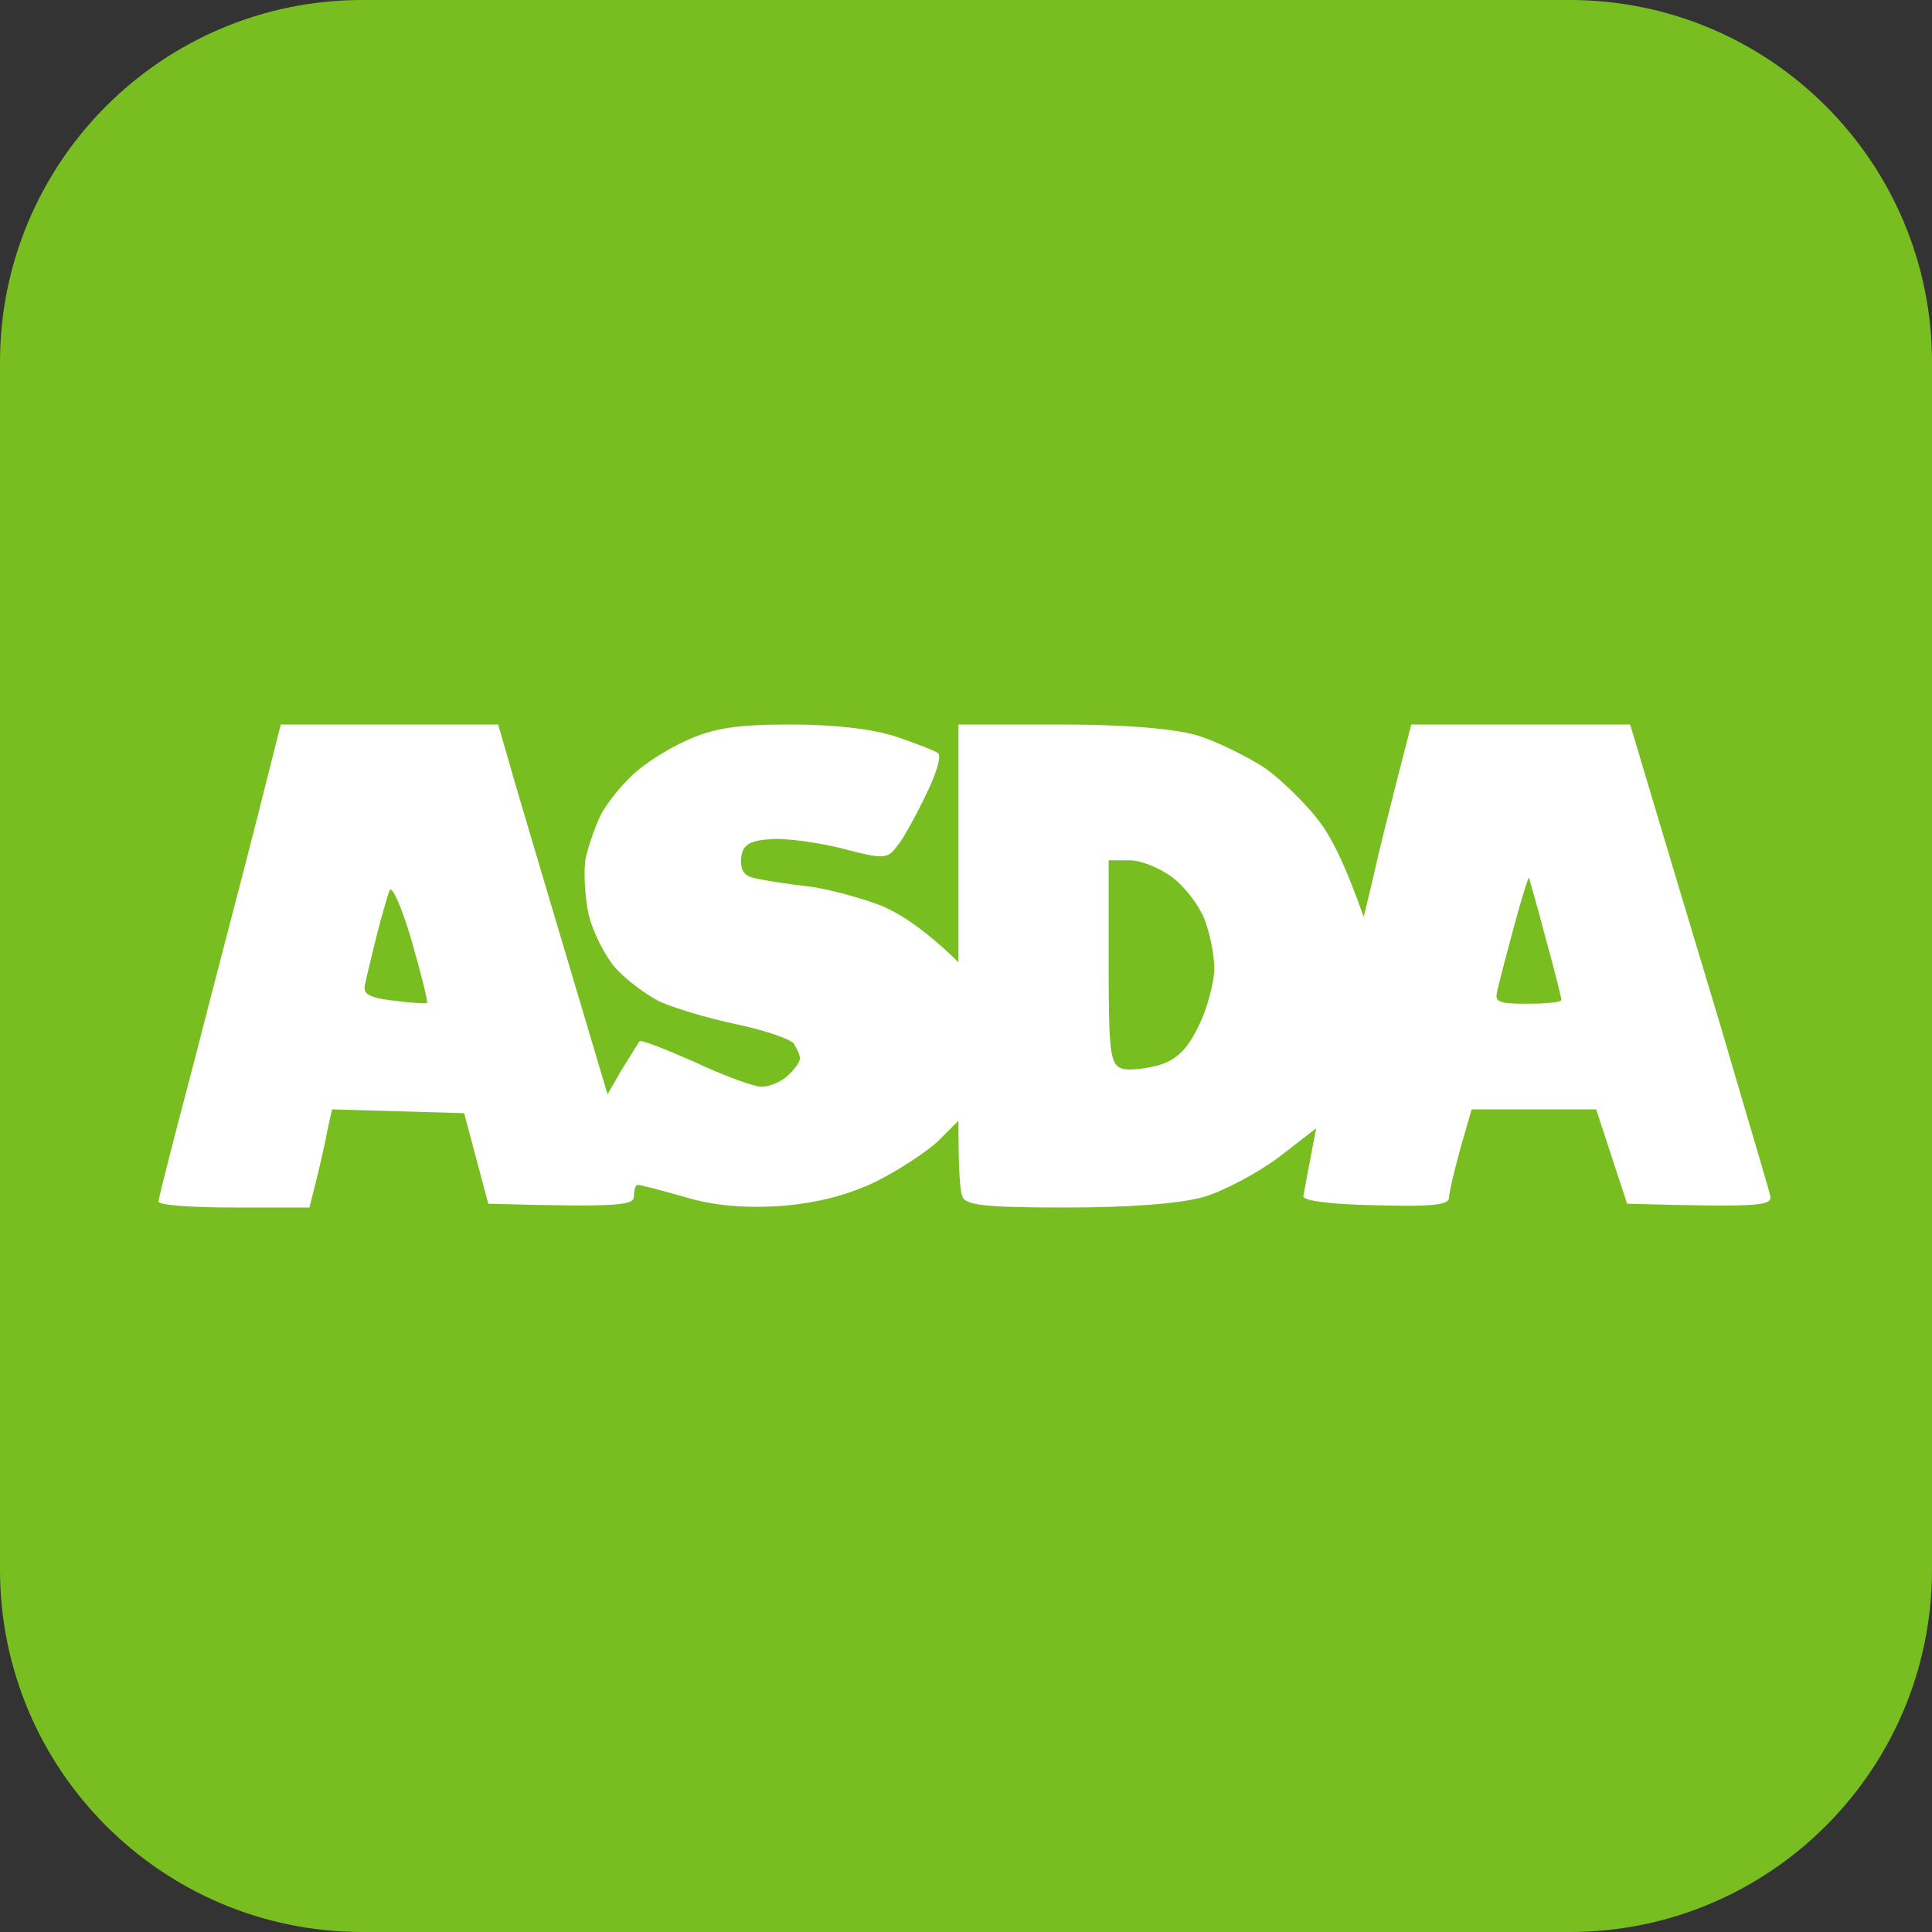
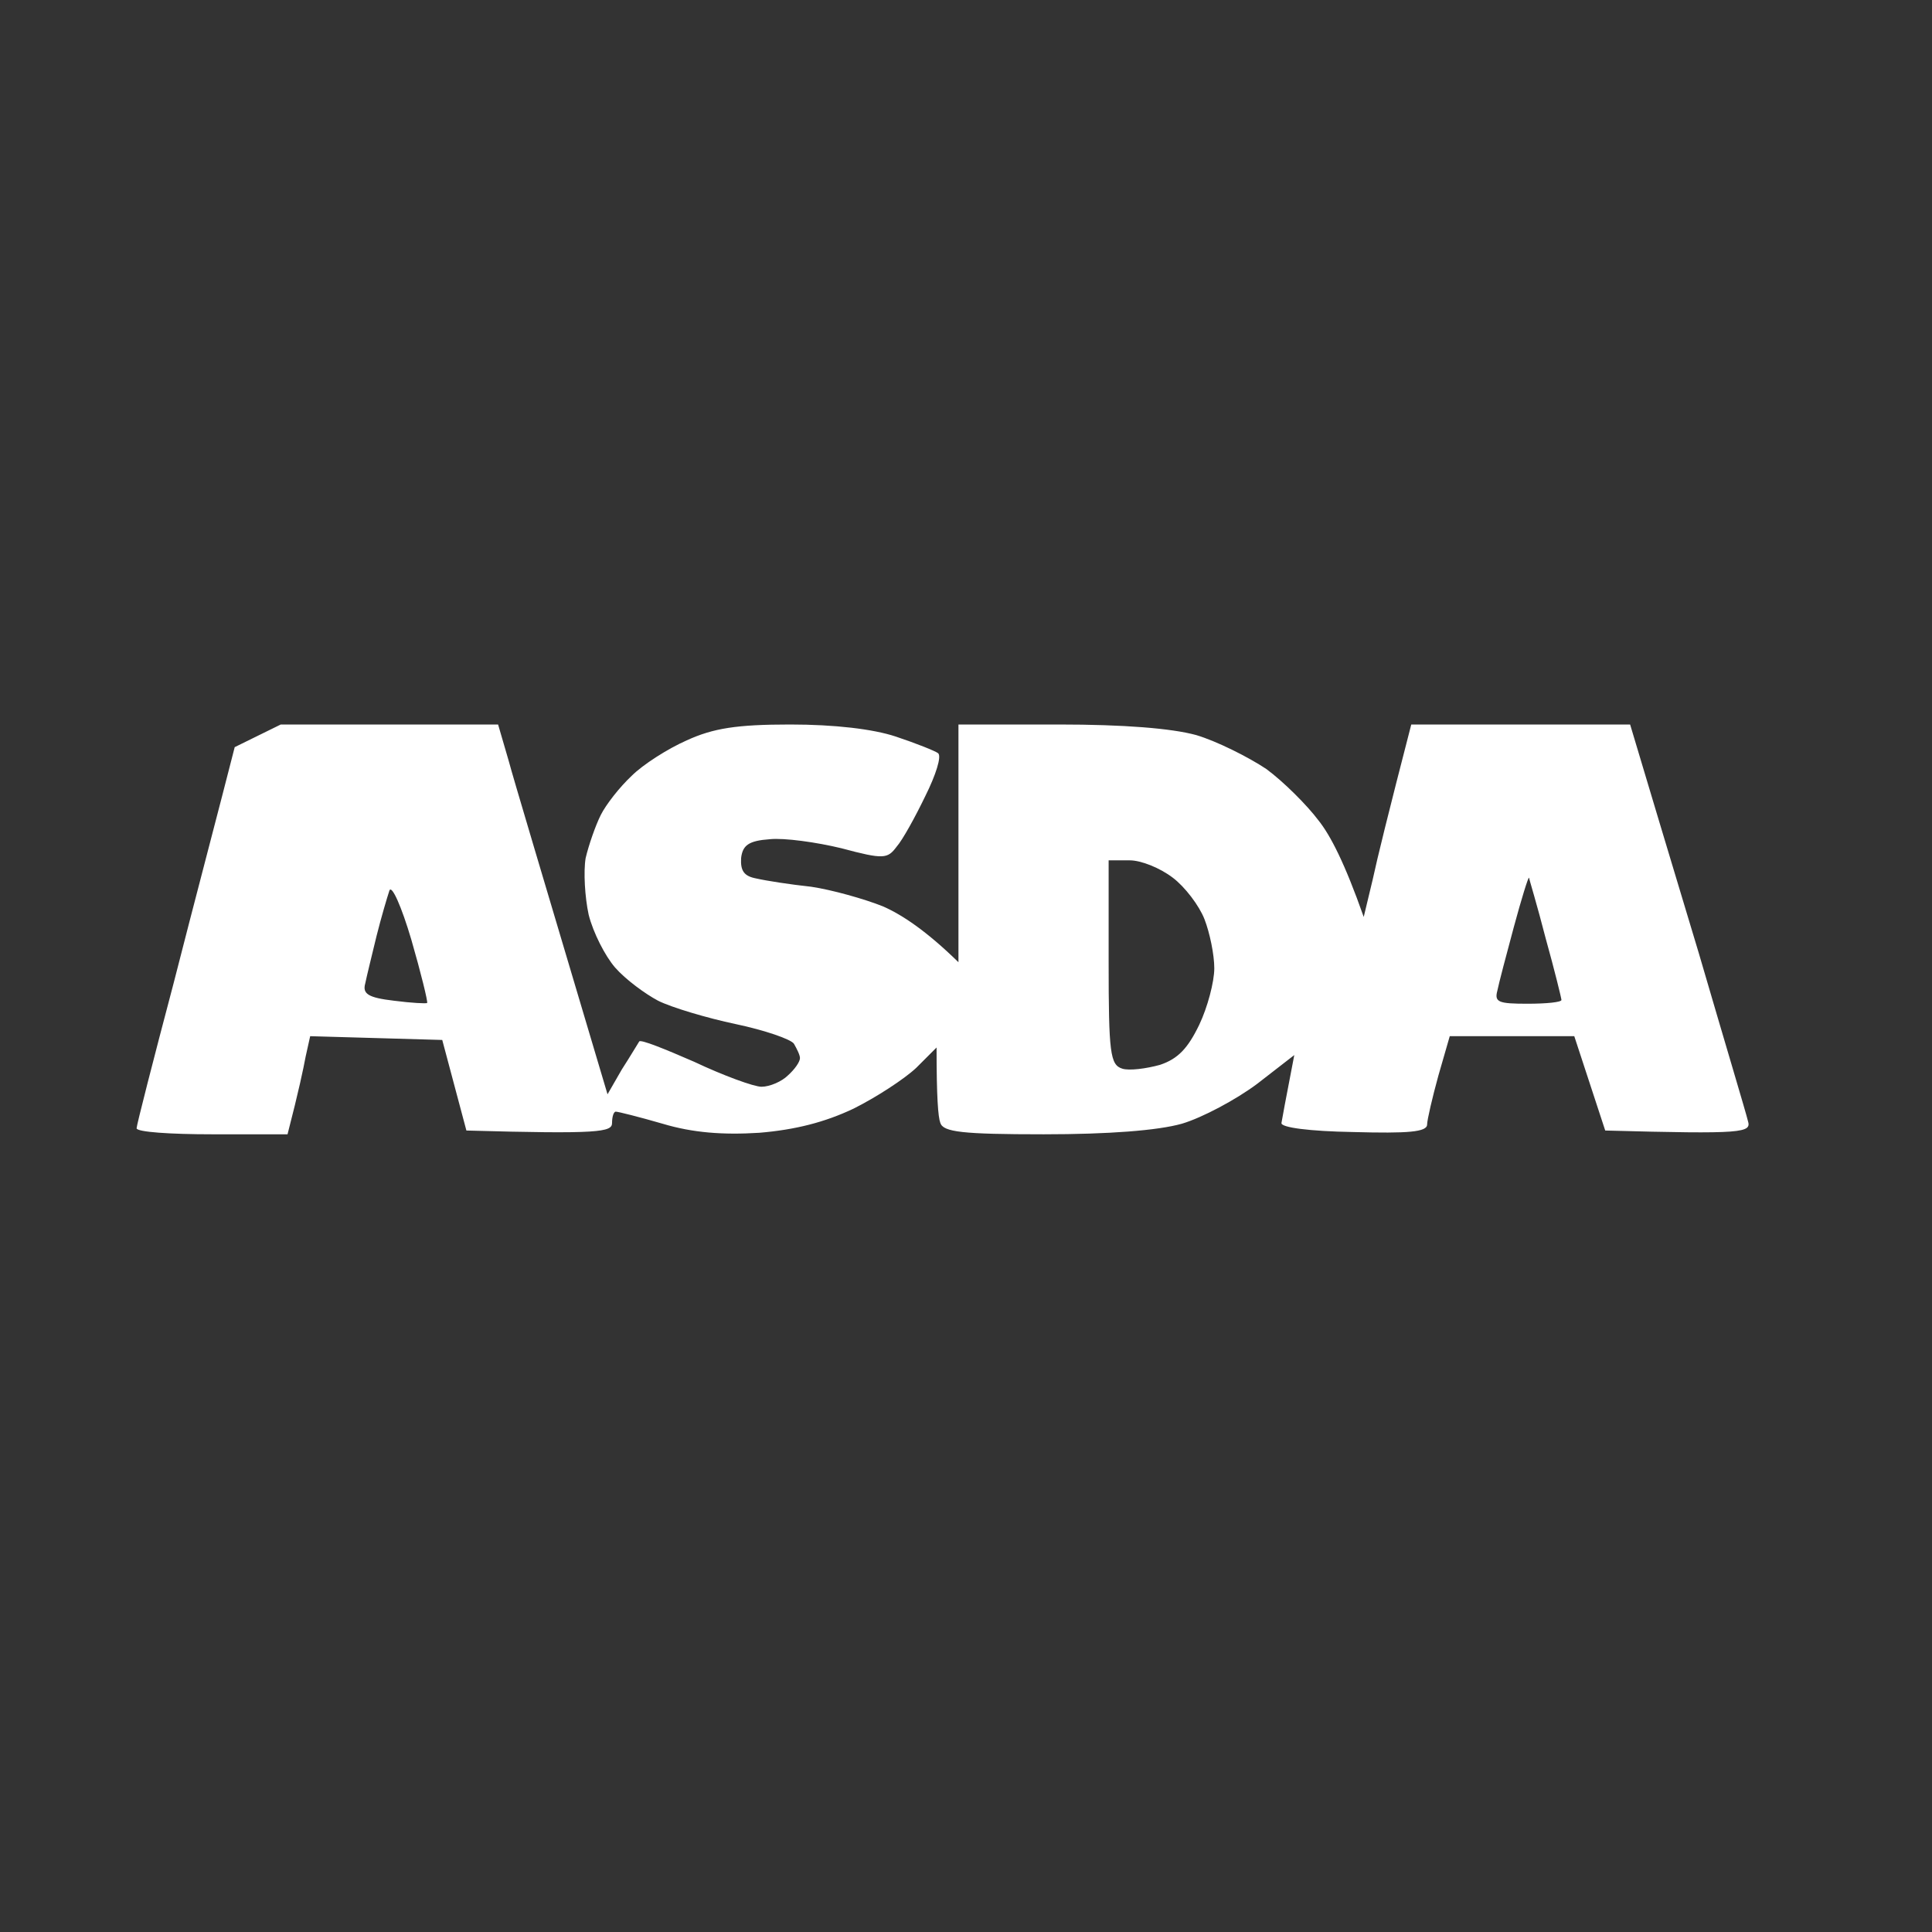
<svg xmlns="http://www.w3.org/2000/svg" version="1.2" viewBox="0 0 256 256" width="256" height="256">
  <rect x="0" y="0" width="256" height="256" fill="#333333" stroke="none" />
  <title>sainsburys</title>
  <style>
		.s0 { fill: #78be20 } 
		.s1 { fill: #ffffff } 
	</style>
-   <path class="s0" d="m0 48c0-26.5 21.5-48 48-48h160c26.5 0 48 21.5 48 48v160c0 26.5-21.5 48-48 48h-160c-26.5 0-48-21.5-48-48z" />
-   <path id="Path 0" fill-rule="evenodd" class="s1" d="m37.2 96h28.8l1.4 4.8c0.7 2.6 4 13.6 13.1 44.2l1.9-3.3c1.1-1.7 2.1-3.4 2.3-3.7 0.2-0.3 3.4 1 7.3 2.7 3.8 1.8 7.9 3.3 8.9 3.3 1.1 0 2.7-0.7 3.5-1.5 0.9-0.8 1.6-1.8 1.6-2.3 0-0.4-0.4-1.2-0.8-1.9-0.4-0.6-3.9-1.8-7.7-2.6-3.8-0.8-8.5-2.2-10.3-3.1-1.7-0.9-4.3-2.8-5.7-4.4-1.3-1.5-2.9-4.6-3.5-7-0.5-2.3-0.7-5.7-0.4-7.5 0.4-1.7 1.3-4.3 2-5.7 0.7-1.4 2.5-3.7 4.1-5.2 1.5-1.5 4.8-3.6 7.3-4.7 3.5-1.6 6.6-2.1 13.7-2.1 5.9 0 11 0.6 14 1.6 2.7 0.9 5.2 1.9 5.6 2.2 0.5 0.4-0.3 2.9-1.7 5.7-1.3 2.7-3 5.8-3.8 6.7-1.2 1.6-1.7 1.7-7.3 0.2-3.3-0.8-7.6-1.4-9.5-1.2-2.8 0.2-3.6 0.8-3.8 2.5-0.1 1.7 0.4 2.4 2 2.7 1.3 0.3 4.5 0.8 7.3 1.1 2.7 0.4 7 1.6 9.5 2.6 2.5 1.1 5.7 3.2 10 7.4v-31.5h13.3c8.6 0 14.9 0.5 18.2 1.4 2.7 0.8 6.9 2.9 9.3 4.5 2.3 1.7 5.4 4.8 6.9 6.8 1.6 2 3.5 5.7 6 12.8l1.2-5c0.6-2.8 2-8.5 5.1-20.5h29l2.9 9.7c1.6 5.4 5.7 19 9.1 30.3 3.3 11.3 6.3 21.3 6.5 22.2 0.5 1.6-0.4 1.8-18.9 1.3l-4.1-12.5h-16.5l-1.5 5.2c-0.8 2.9-1.5 5.9-1.5 6.5 0 1-2.5 1.2-9.8 1-5.8-0.1-9.6-0.6-9.5-1.2 0.1-0.6 0.5-2.8 1.7-9l-4.9 3.8c-2.8 2.1-7.3 4.5-10 5.3-3.2 0.9-9.7 1.4-18.3 1.4-10.8 0-13.3-0.3-13.7-1.5-0.3-0.8-0.5-3.4-0.5-10l-2.7 2.7c-1.6 1.5-5.3 3.9-8.3 5.4-3.8 1.8-7.7 2.8-12.5 3.2-4.8 0.3-8.8 0-12.8-1.2-3.1-0.9-5.9-1.6-6.2-1.6-0.3 0-0.5 0.7-0.5 1.5 0 1.2-1.6 1.5-19.3 1l-3.2-12-17.5-0.5-0.6 2.7c-0.3 1.6-0.9 4.5-2.4 10.3h-10c-5.5 0-10-0.3-10-0.8 0-0.4 2.2-9 4.9-19.2 2.6-10.2 6.3-24.2 8.1-31.3zm109.7 31.5c0 12 0.2 13.6 1.8 14.1 0.9 0.3 3.2 0 5-0.5 2.4-0.8 3.7-2.2 5.2-5.3 1.1-2.3 2-5.7 2-7.5 0-1.8-0.6-4.7-1.3-6.5-0.7-1.8-2.6-4.3-4.2-5.5-1.7-1.3-4.2-2.3-5.7-2.3h-2.8zm51.5 3.8c-0.4 1.5 0.2 1.7 4 1.7 2.5 0 4.5-0.2 4.5-0.5 0-0.2-0.9-3.9-2.1-8.2-1.1-4.3-2.2-7.9-2.2-8-0.1-0.1-1 2.8-2 6.5-1 3.7-2 7.5-2.2 8.5zm-148.5-7.3c-0.6 2.5-1.3 5.3-1.5 6.3-0.4 1.4 0.4 1.9 3.8 2.3 2.3 0.3 4.3 0.4 4.4 0.3 0.1-0.2-0.8-3.9-2.1-8.4-1.3-4.4-2.6-7.3-2.9-6.5-0.3 0.9-1.1 3.6-1.7 6z" />
+   <path id="Path 0" fill-rule="evenodd" class="s1" d="m37.2 96h28.8l1.4 4.8c0.7 2.6 4 13.6 13.1 44.2l1.9-3.3c1.1-1.7 2.1-3.4 2.3-3.7 0.2-0.3 3.4 1 7.3 2.7 3.8 1.8 7.9 3.3 8.9 3.3 1.1 0 2.7-0.7 3.5-1.5 0.9-0.8 1.6-1.8 1.6-2.3 0-0.4-0.4-1.2-0.8-1.9-0.4-0.6-3.9-1.8-7.7-2.6-3.8-0.8-8.5-2.2-10.3-3.1-1.7-0.9-4.3-2.8-5.7-4.4-1.3-1.5-2.9-4.6-3.5-7-0.5-2.3-0.7-5.7-0.4-7.5 0.4-1.7 1.3-4.3 2-5.7 0.7-1.4 2.5-3.7 4.1-5.2 1.5-1.5 4.8-3.6 7.3-4.7 3.5-1.6 6.6-2.1 13.7-2.1 5.9 0 11 0.6 14 1.6 2.7 0.9 5.2 1.9 5.6 2.2 0.5 0.4-0.3 2.9-1.7 5.7-1.3 2.7-3 5.8-3.8 6.7-1.2 1.6-1.7 1.7-7.3 0.2-3.3-0.8-7.6-1.4-9.5-1.2-2.8 0.2-3.6 0.8-3.8 2.5-0.1 1.7 0.4 2.4 2 2.7 1.3 0.3 4.5 0.8 7.3 1.1 2.7 0.4 7 1.6 9.5 2.6 2.5 1.1 5.7 3.2 10 7.4v-31.5h13.3c8.6 0 14.9 0.5 18.2 1.4 2.7 0.8 6.9 2.9 9.3 4.5 2.3 1.7 5.4 4.8 6.9 6.8 1.6 2 3.5 5.7 6 12.8l1.2-5c0.6-2.8 2-8.5 5.1-20.5h29c1.6 5.4 5.7 19 9.1 30.3 3.3 11.3 6.3 21.3 6.5 22.2 0.5 1.6-0.4 1.8-18.9 1.3l-4.1-12.5h-16.5l-1.5 5.2c-0.8 2.9-1.5 5.9-1.5 6.5 0 1-2.5 1.2-9.8 1-5.8-0.1-9.6-0.6-9.5-1.2 0.1-0.6 0.5-2.8 1.7-9l-4.9 3.8c-2.8 2.1-7.3 4.5-10 5.3-3.2 0.9-9.7 1.4-18.3 1.4-10.8 0-13.3-0.3-13.7-1.5-0.3-0.8-0.5-3.4-0.5-10l-2.7 2.7c-1.6 1.5-5.3 3.9-8.3 5.4-3.8 1.8-7.7 2.8-12.5 3.2-4.8 0.3-8.8 0-12.8-1.2-3.1-0.9-5.9-1.6-6.2-1.6-0.3 0-0.5 0.7-0.5 1.5 0 1.2-1.6 1.5-19.3 1l-3.2-12-17.5-0.5-0.6 2.7c-0.3 1.6-0.9 4.5-2.4 10.3h-10c-5.5 0-10-0.3-10-0.8 0-0.4 2.2-9 4.9-19.2 2.6-10.2 6.3-24.2 8.1-31.3zm109.7 31.5c0 12 0.2 13.6 1.8 14.1 0.9 0.3 3.2 0 5-0.5 2.4-0.8 3.7-2.2 5.2-5.3 1.1-2.3 2-5.7 2-7.5 0-1.8-0.6-4.7-1.3-6.5-0.7-1.8-2.6-4.3-4.2-5.5-1.7-1.3-4.2-2.3-5.7-2.3h-2.8zm51.5 3.8c-0.4 1.5 0.2 1.7 4 1.7 2.5 0 4.5-0.2 4.5-0.5 0-0.2-0.9-3.9-2.1-8.2-1.1-4.3-2.2-7.9-2.2-8-0.1-0.1-1 2.8-2 6.5-1 3.7-2 7.5-2.2 8.5zm-148.5-7.3c-0.6 2.5-1.3 5.3-1.5 6.3-0.4 1.4 0.4 1.9 3.8 2.3 2.3 0.3 4.3 0.4 4.4 0.3 0.1-0.2-0.8-3.9-2.1-8.4-1.3-4.4-2.6-7.3-2.9-6.5-0.3 0.9-1.1 3.6-1.7 6z" />
</svg>